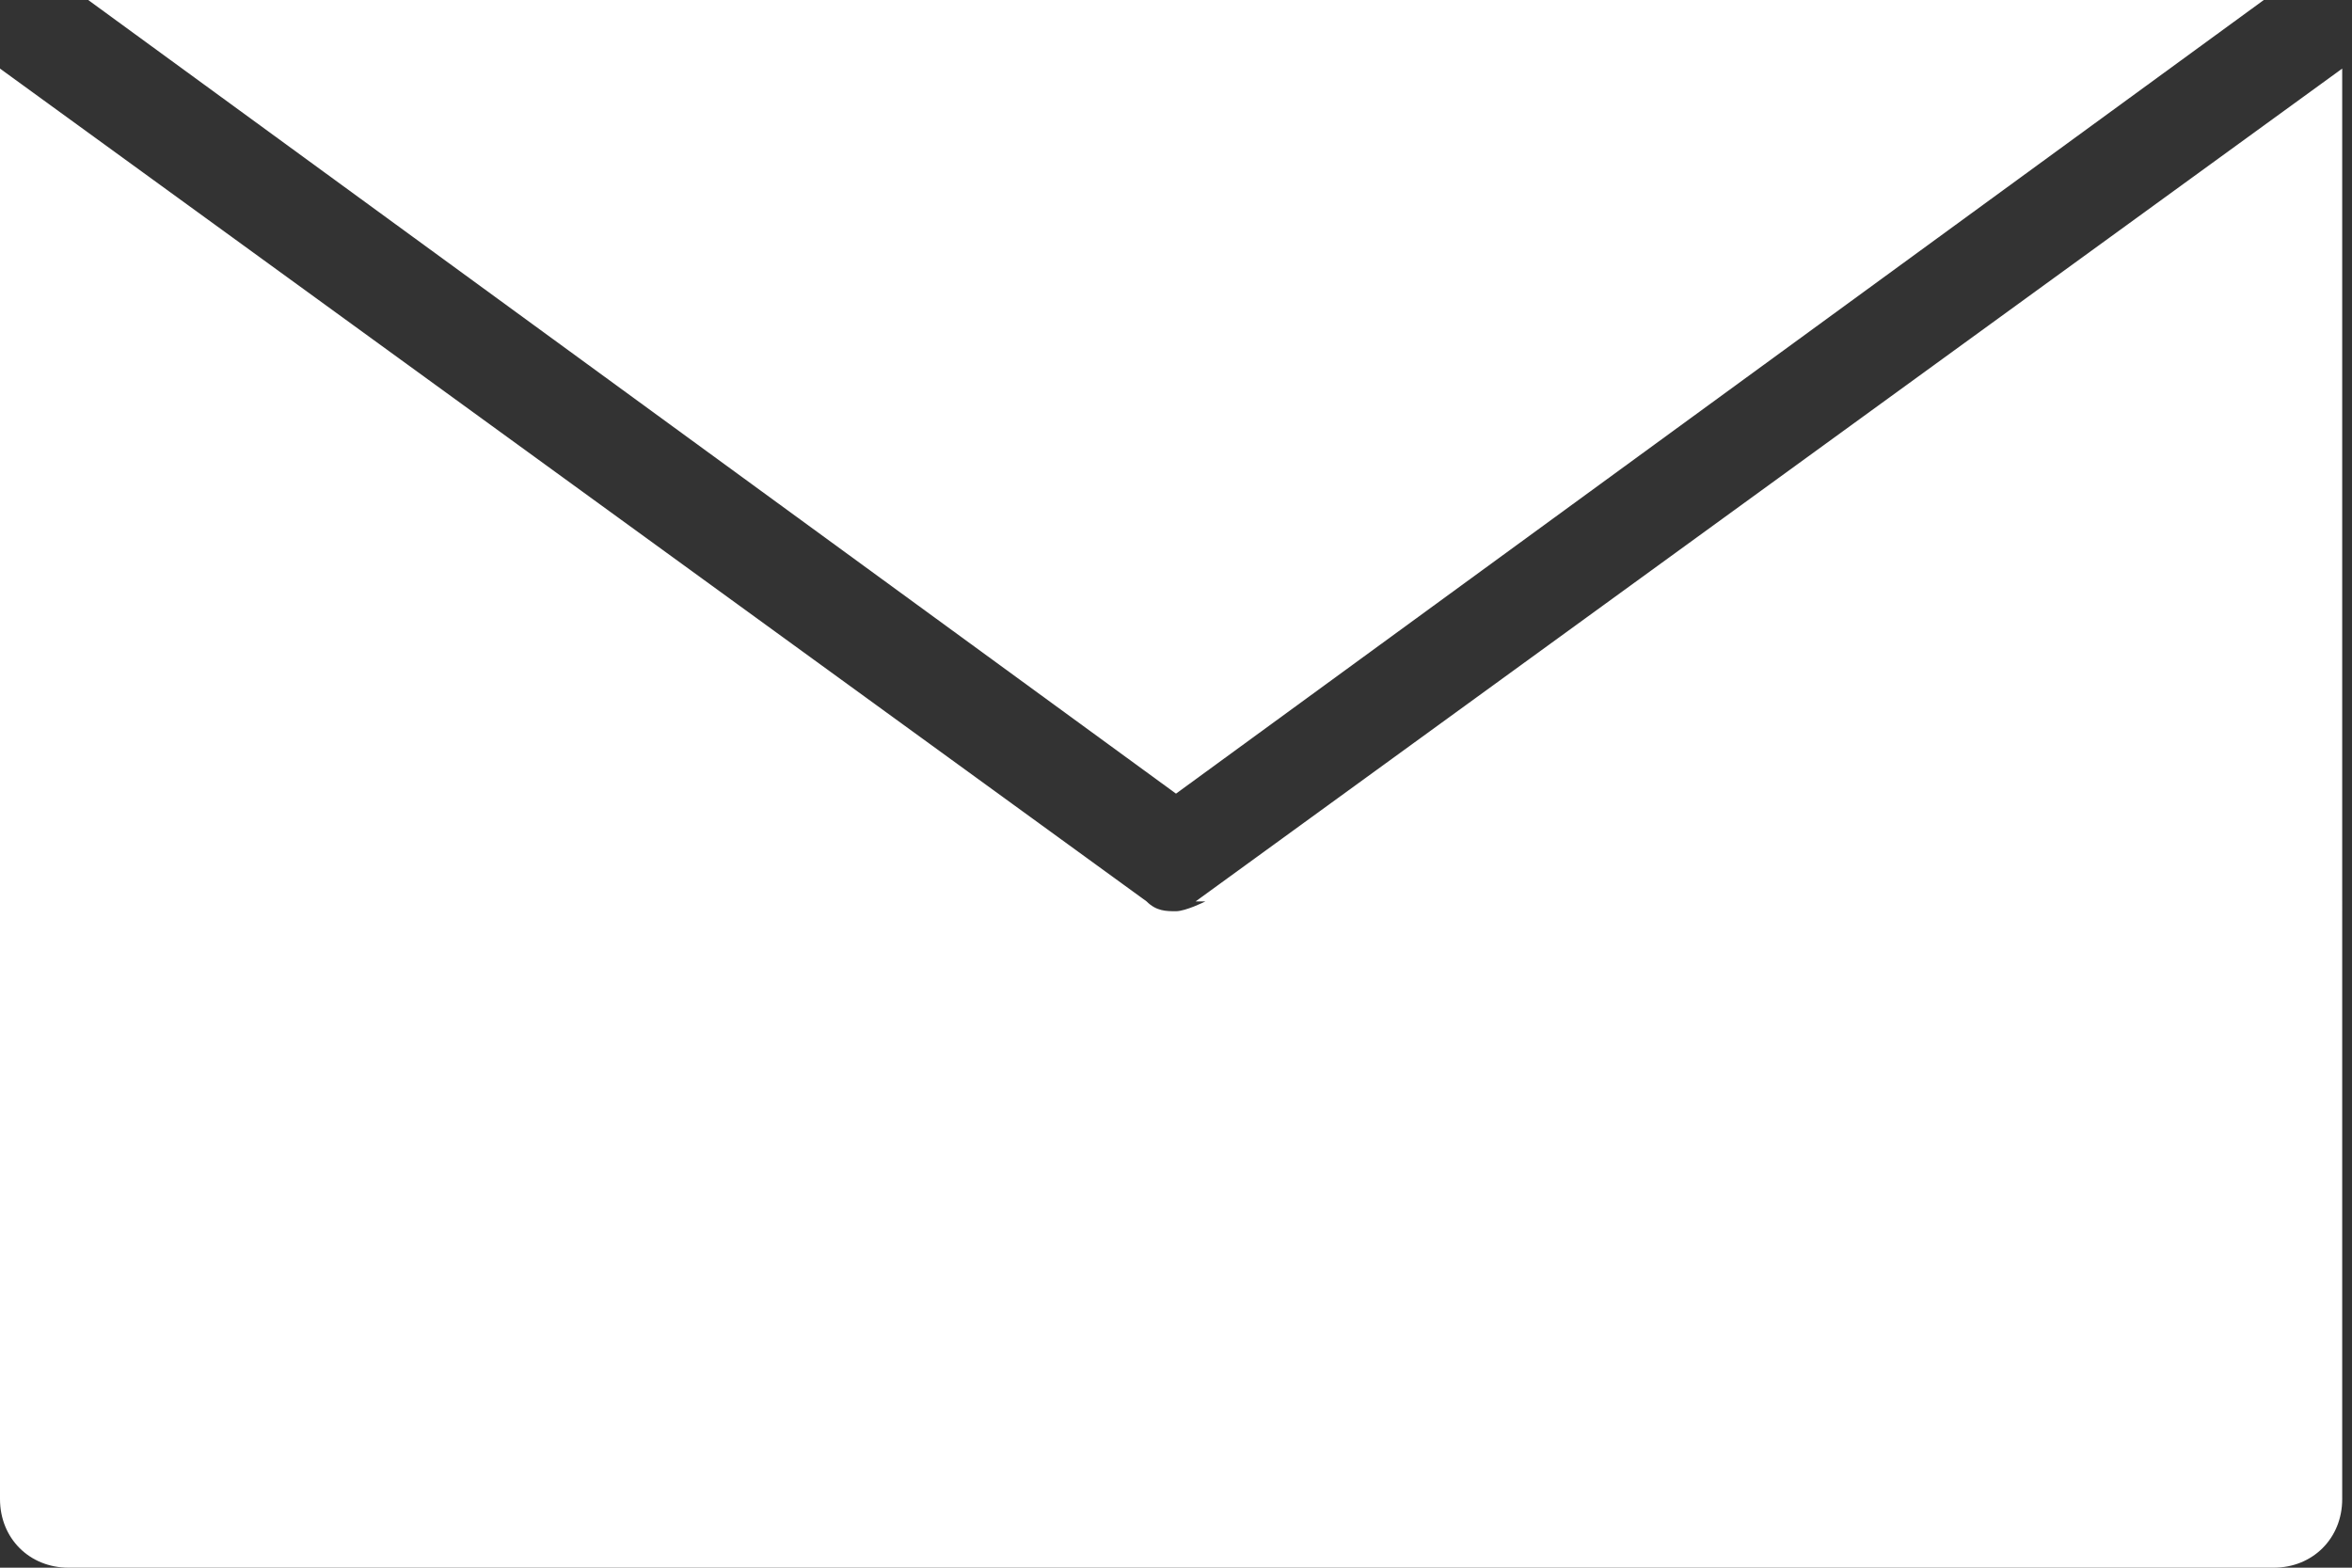
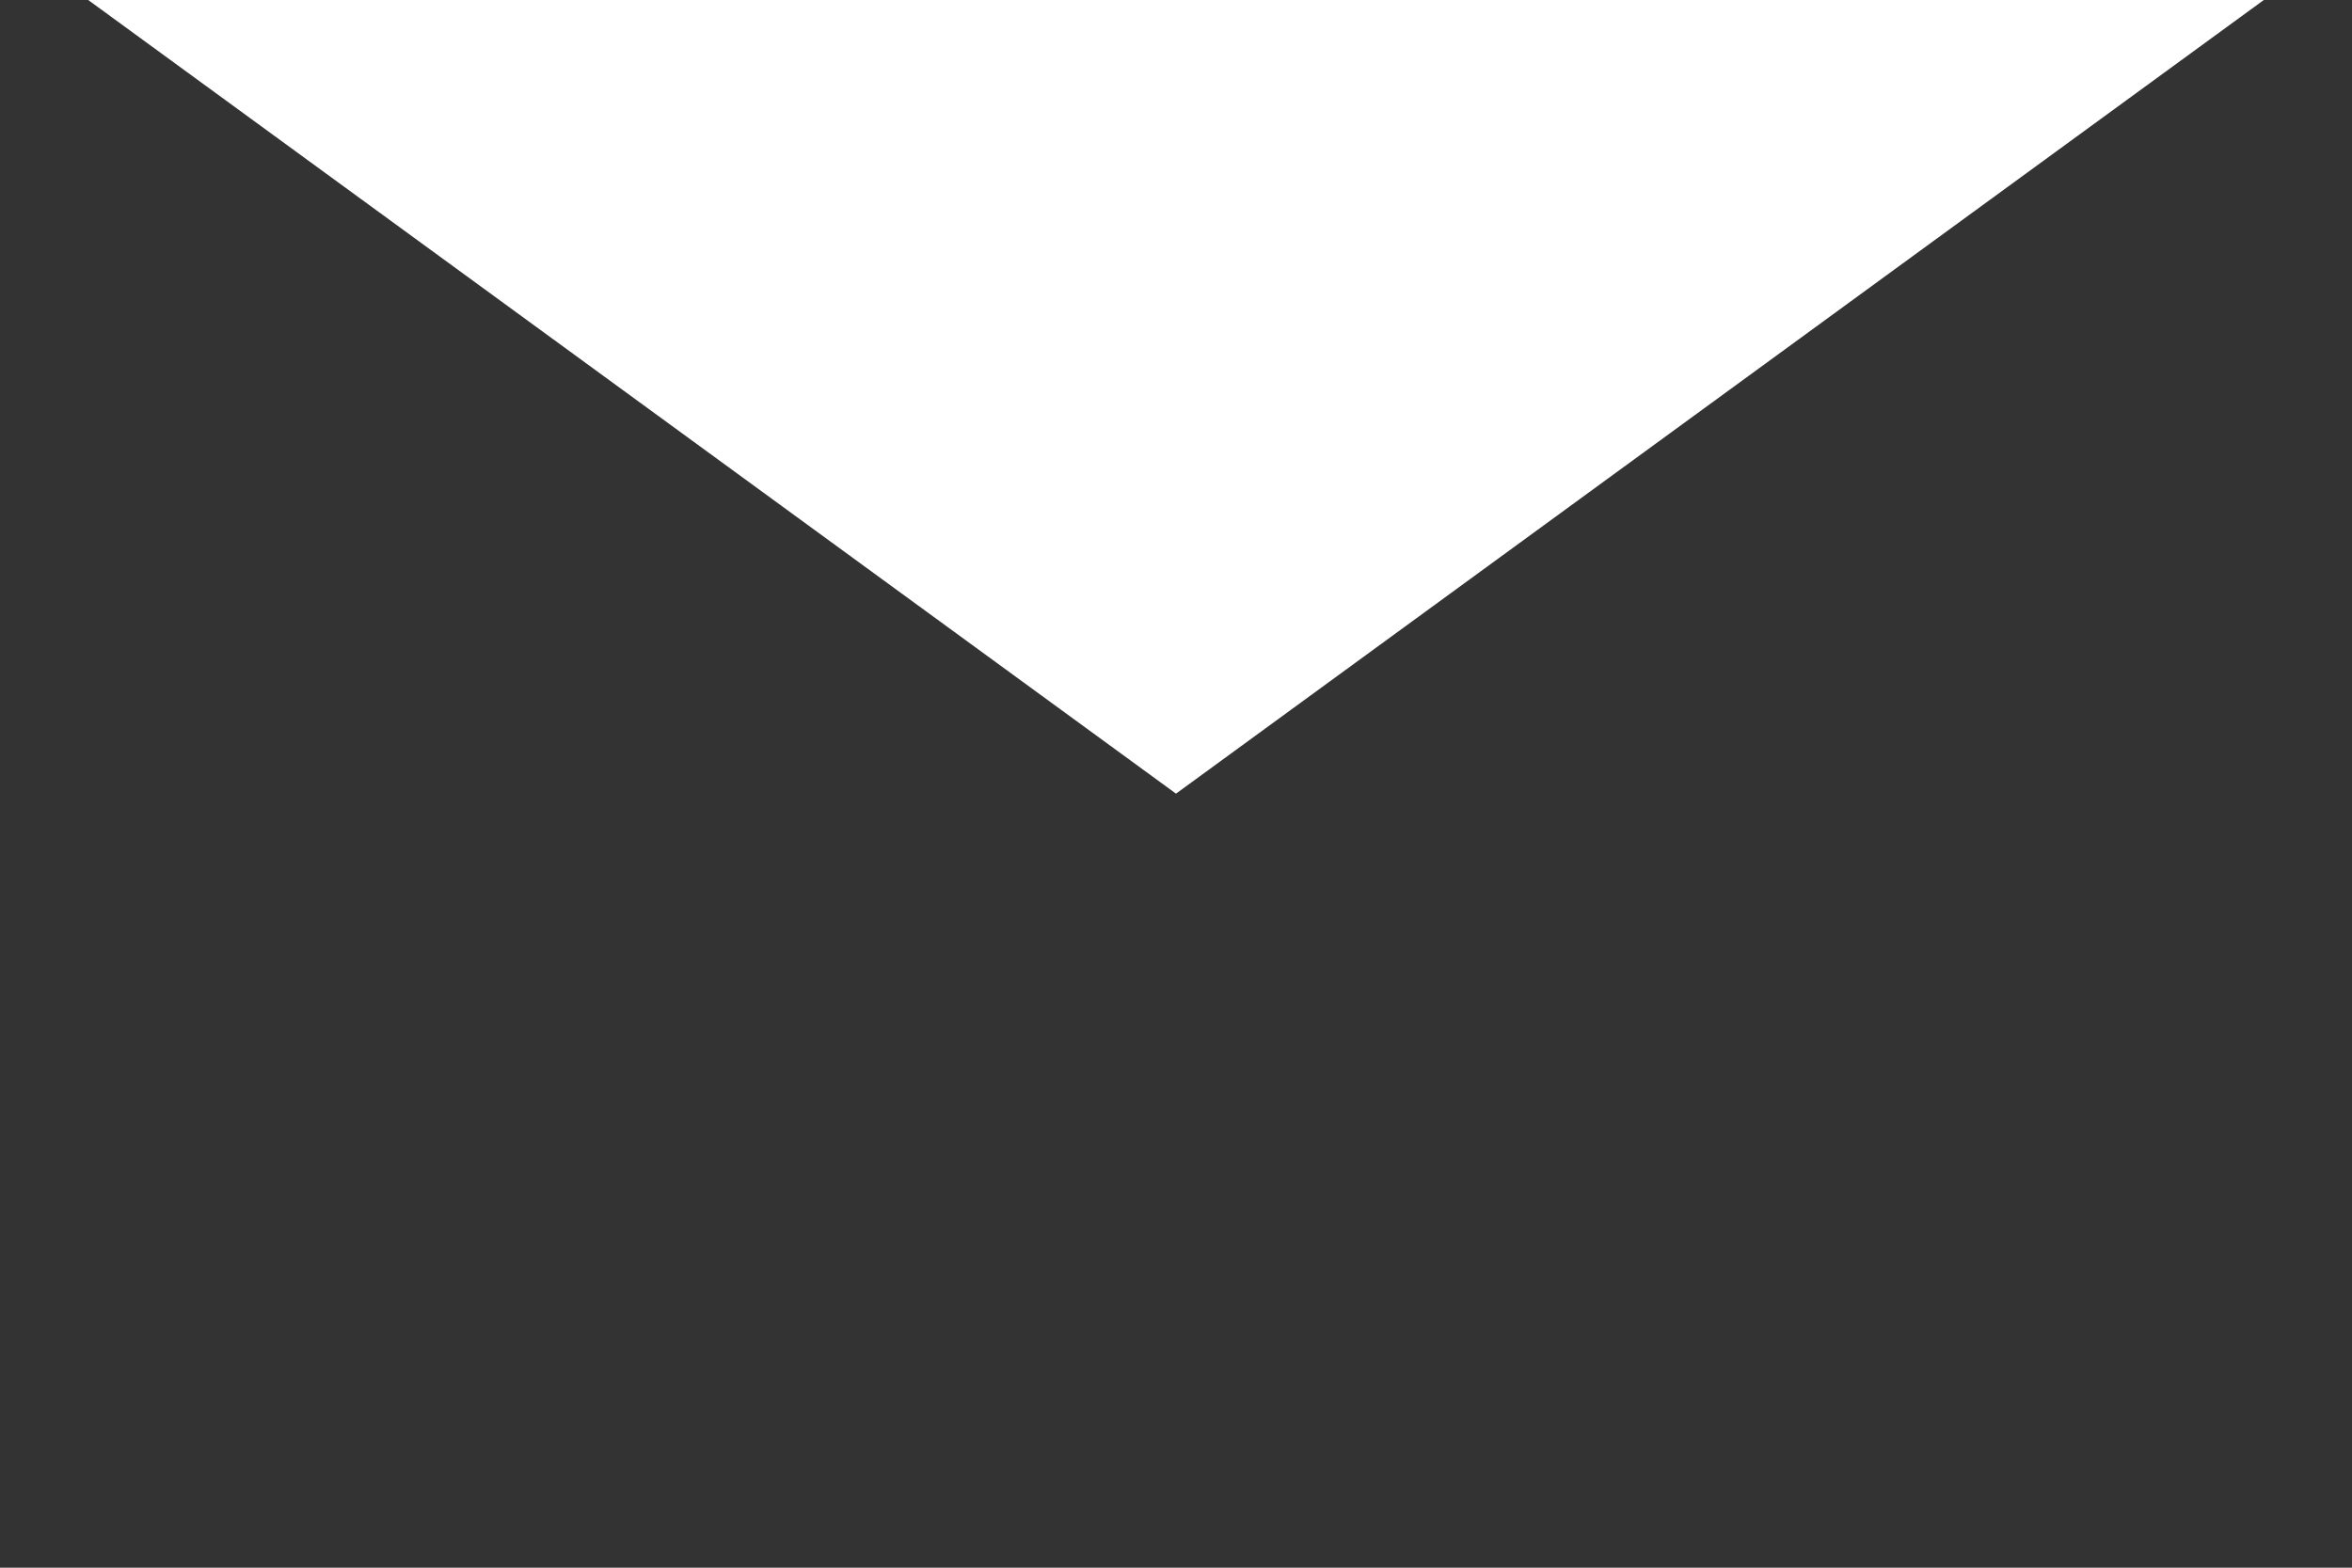
<svg xmlns="http://www.w3.org/2000/svg" version="1.1" viewBox="0 0 24 16">
  <rect x="0" y="0" width="24" height="16" fill="#333333" stroke="none" />
  <defs>
    <style>
      .cls-1 {
        fill: #fff;
      }
    </style>
  </defs>
  <g>
    <g id="_レイヤー_1" data-name="レイヤー_1">
      <g id="_レイヤー_2">
        <g>
          <polygon class="cls-1" points="23.1 0 .9 0 12 8.1 23.1 0" />
-           <path class="cls-1" d="M12.3,9.2s-.2.1-.3.1-.2,0-.3-.1L0,.7h0v14.6c0,.4.3.7.7.7h22.5c.4,0,.7-.3.7-.7V.7h0l-11.7,8.5h0Z" />
        </g>
      </g>
    </g>
  </g>
</svg>